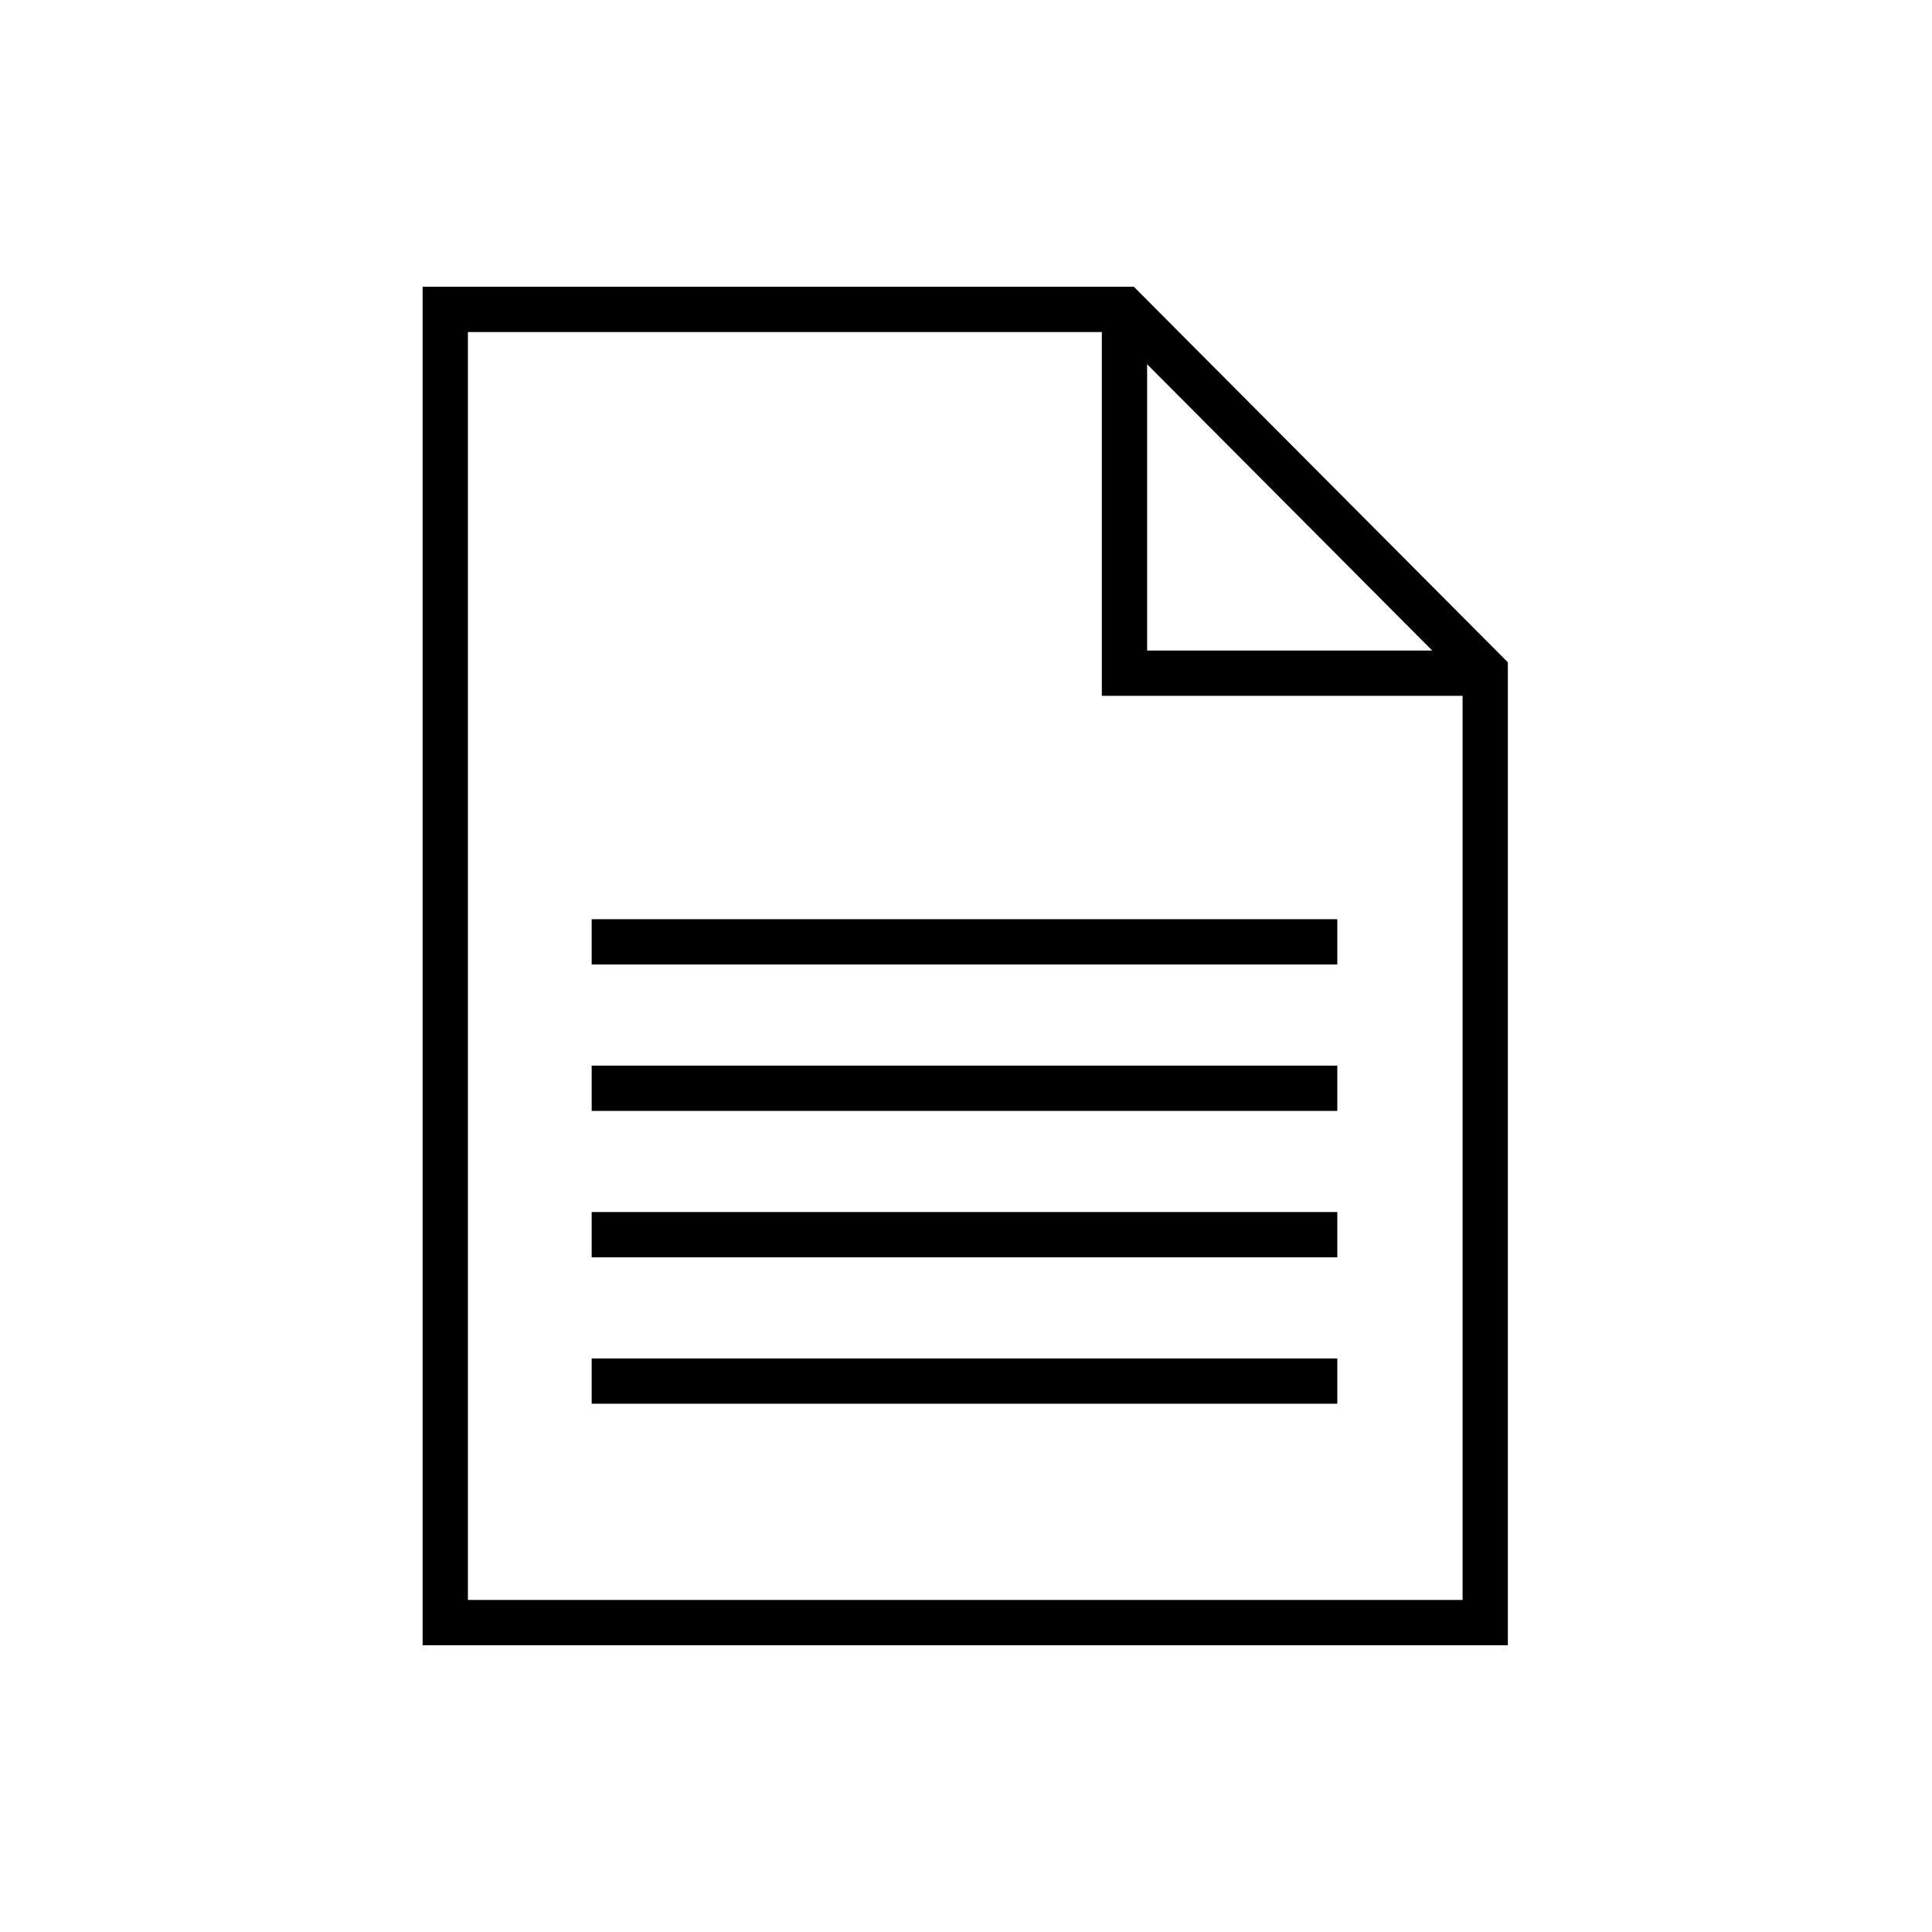
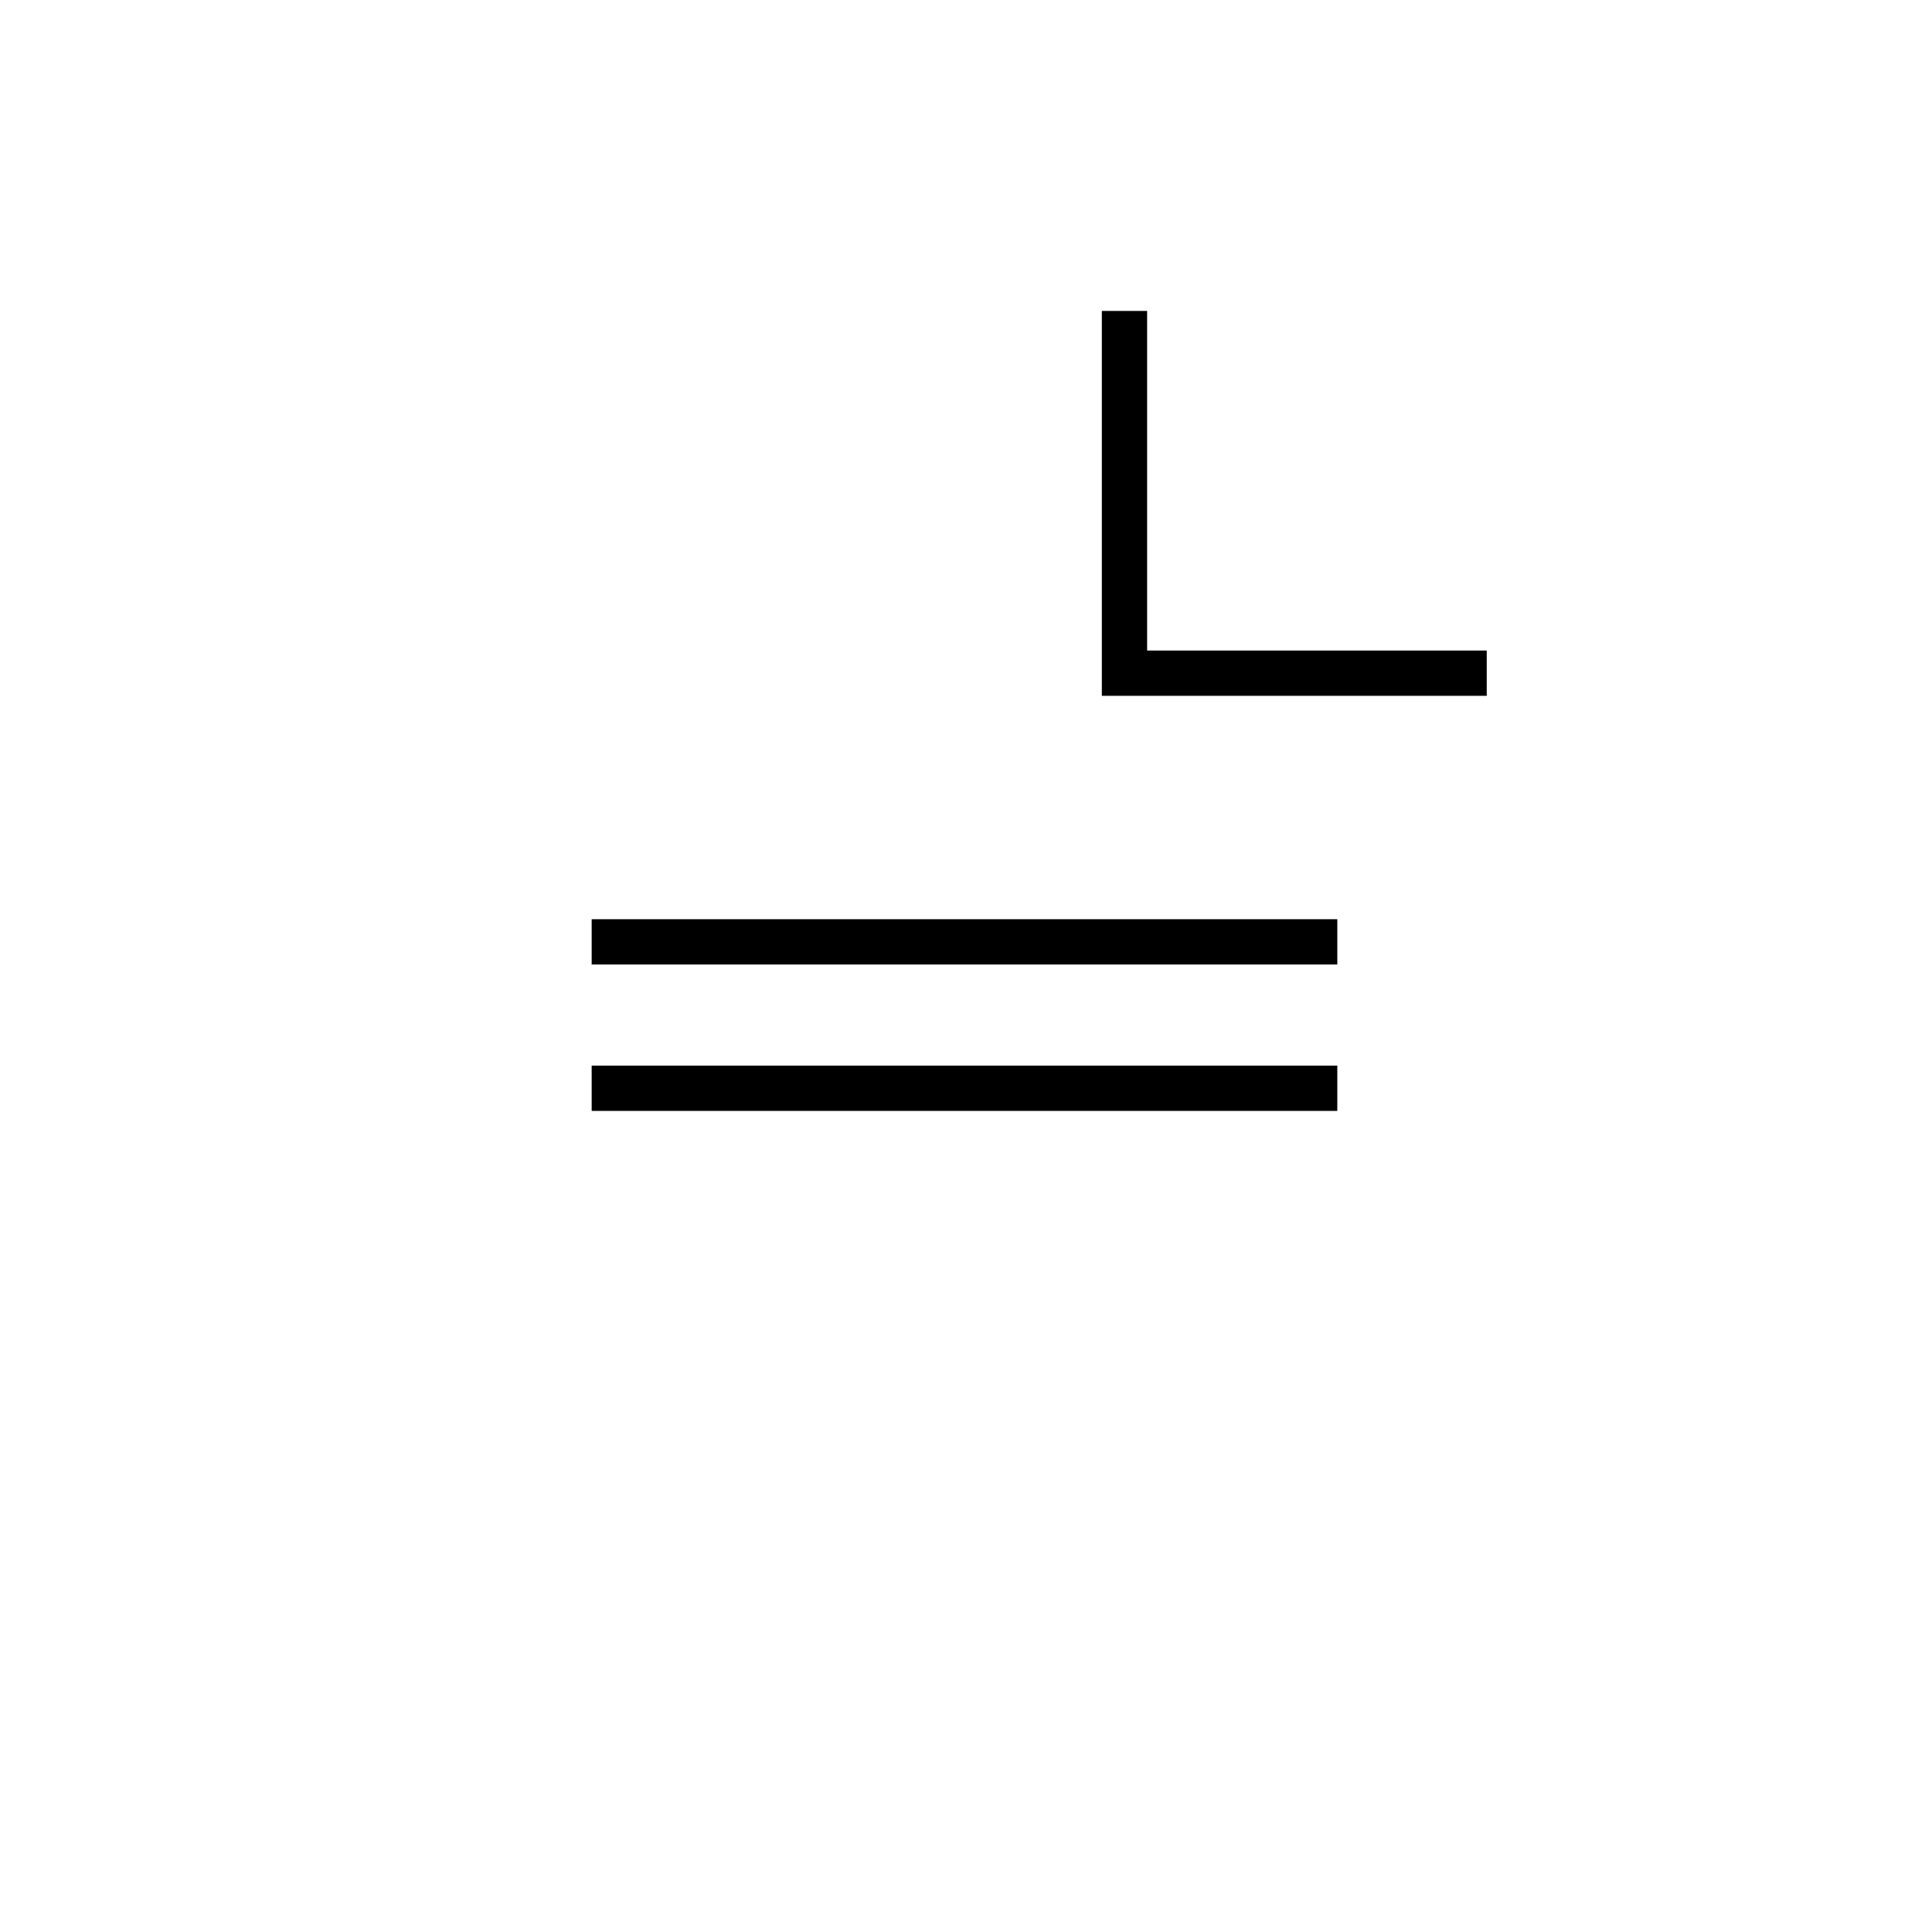
<svg xmlns="http://www.w3.org/2000/svg" version="1.1" x="0px" y="0px" viewBox="0 0 128 128" style="enable-background:new 0 0 128 128;" xml:space="preserve">
  <style type="text/css">
	.st0{display:none;}
	.st1{display:inline;}
	.st2{fill:#FF0000;}
	.st3{fill:none;stroke:#000000;stroke-width:3;stroke-miterlimit:10;}
	.st4{display:inline;fill:#0066AC;}
	.st5{display:inline;fill:#58585A;}
</style>
  <g id="rahmen" class="st0">
    <g class="st1">
      <path class="st2" d="M119.5,8.5v111H8.5V8.5H119.5 M120,8H8v112h112V8L120,8z" />
    </g>
    <g class="st1">
-       <path class="st2" d="M64,9c30.3,0,55,24.7,55,55s-24.7,55-55,55S9,94.3,9,64S33.7,9,64,9 M64,8.5C33.3,8.5,8.5,33.3,8.5,64    s24.8,55.5,55.5,55.5s55.5-24.8,55.5-55.5S94.7,8.5,64,8.5L64,8.5z" />
-     </g>
+       </g>
  </g>
  <g id="icon">
    <g>
-       <polygon class="st3" points="29.5,107.5 98.4,107.5 98.4,44.5 74.5,20.5 29.5,20.5   " />
      <polyline class="st3" points="98.5,44.6 98.5,44.6 74.5,44.6 74.5,20.6 74.5,20.6   " />
      <line class="st3" x1="39.2" y1="62.4" x2="88.6" y2="62.4" />
      <line class="st3" x1="39.2" y1="72.1" x2="88.6" y2="72.1" />
-       <line class="st3" x1="39.2" y1="81.8" x2="88.6" y2="81.8" />
-       <line class="st3" x1="39.2" y1="91.5" x2="88.6" y2="91.5" />
    </g>
  </g>
  <g id="farben_CI" class="st0">
</g>
</svg>